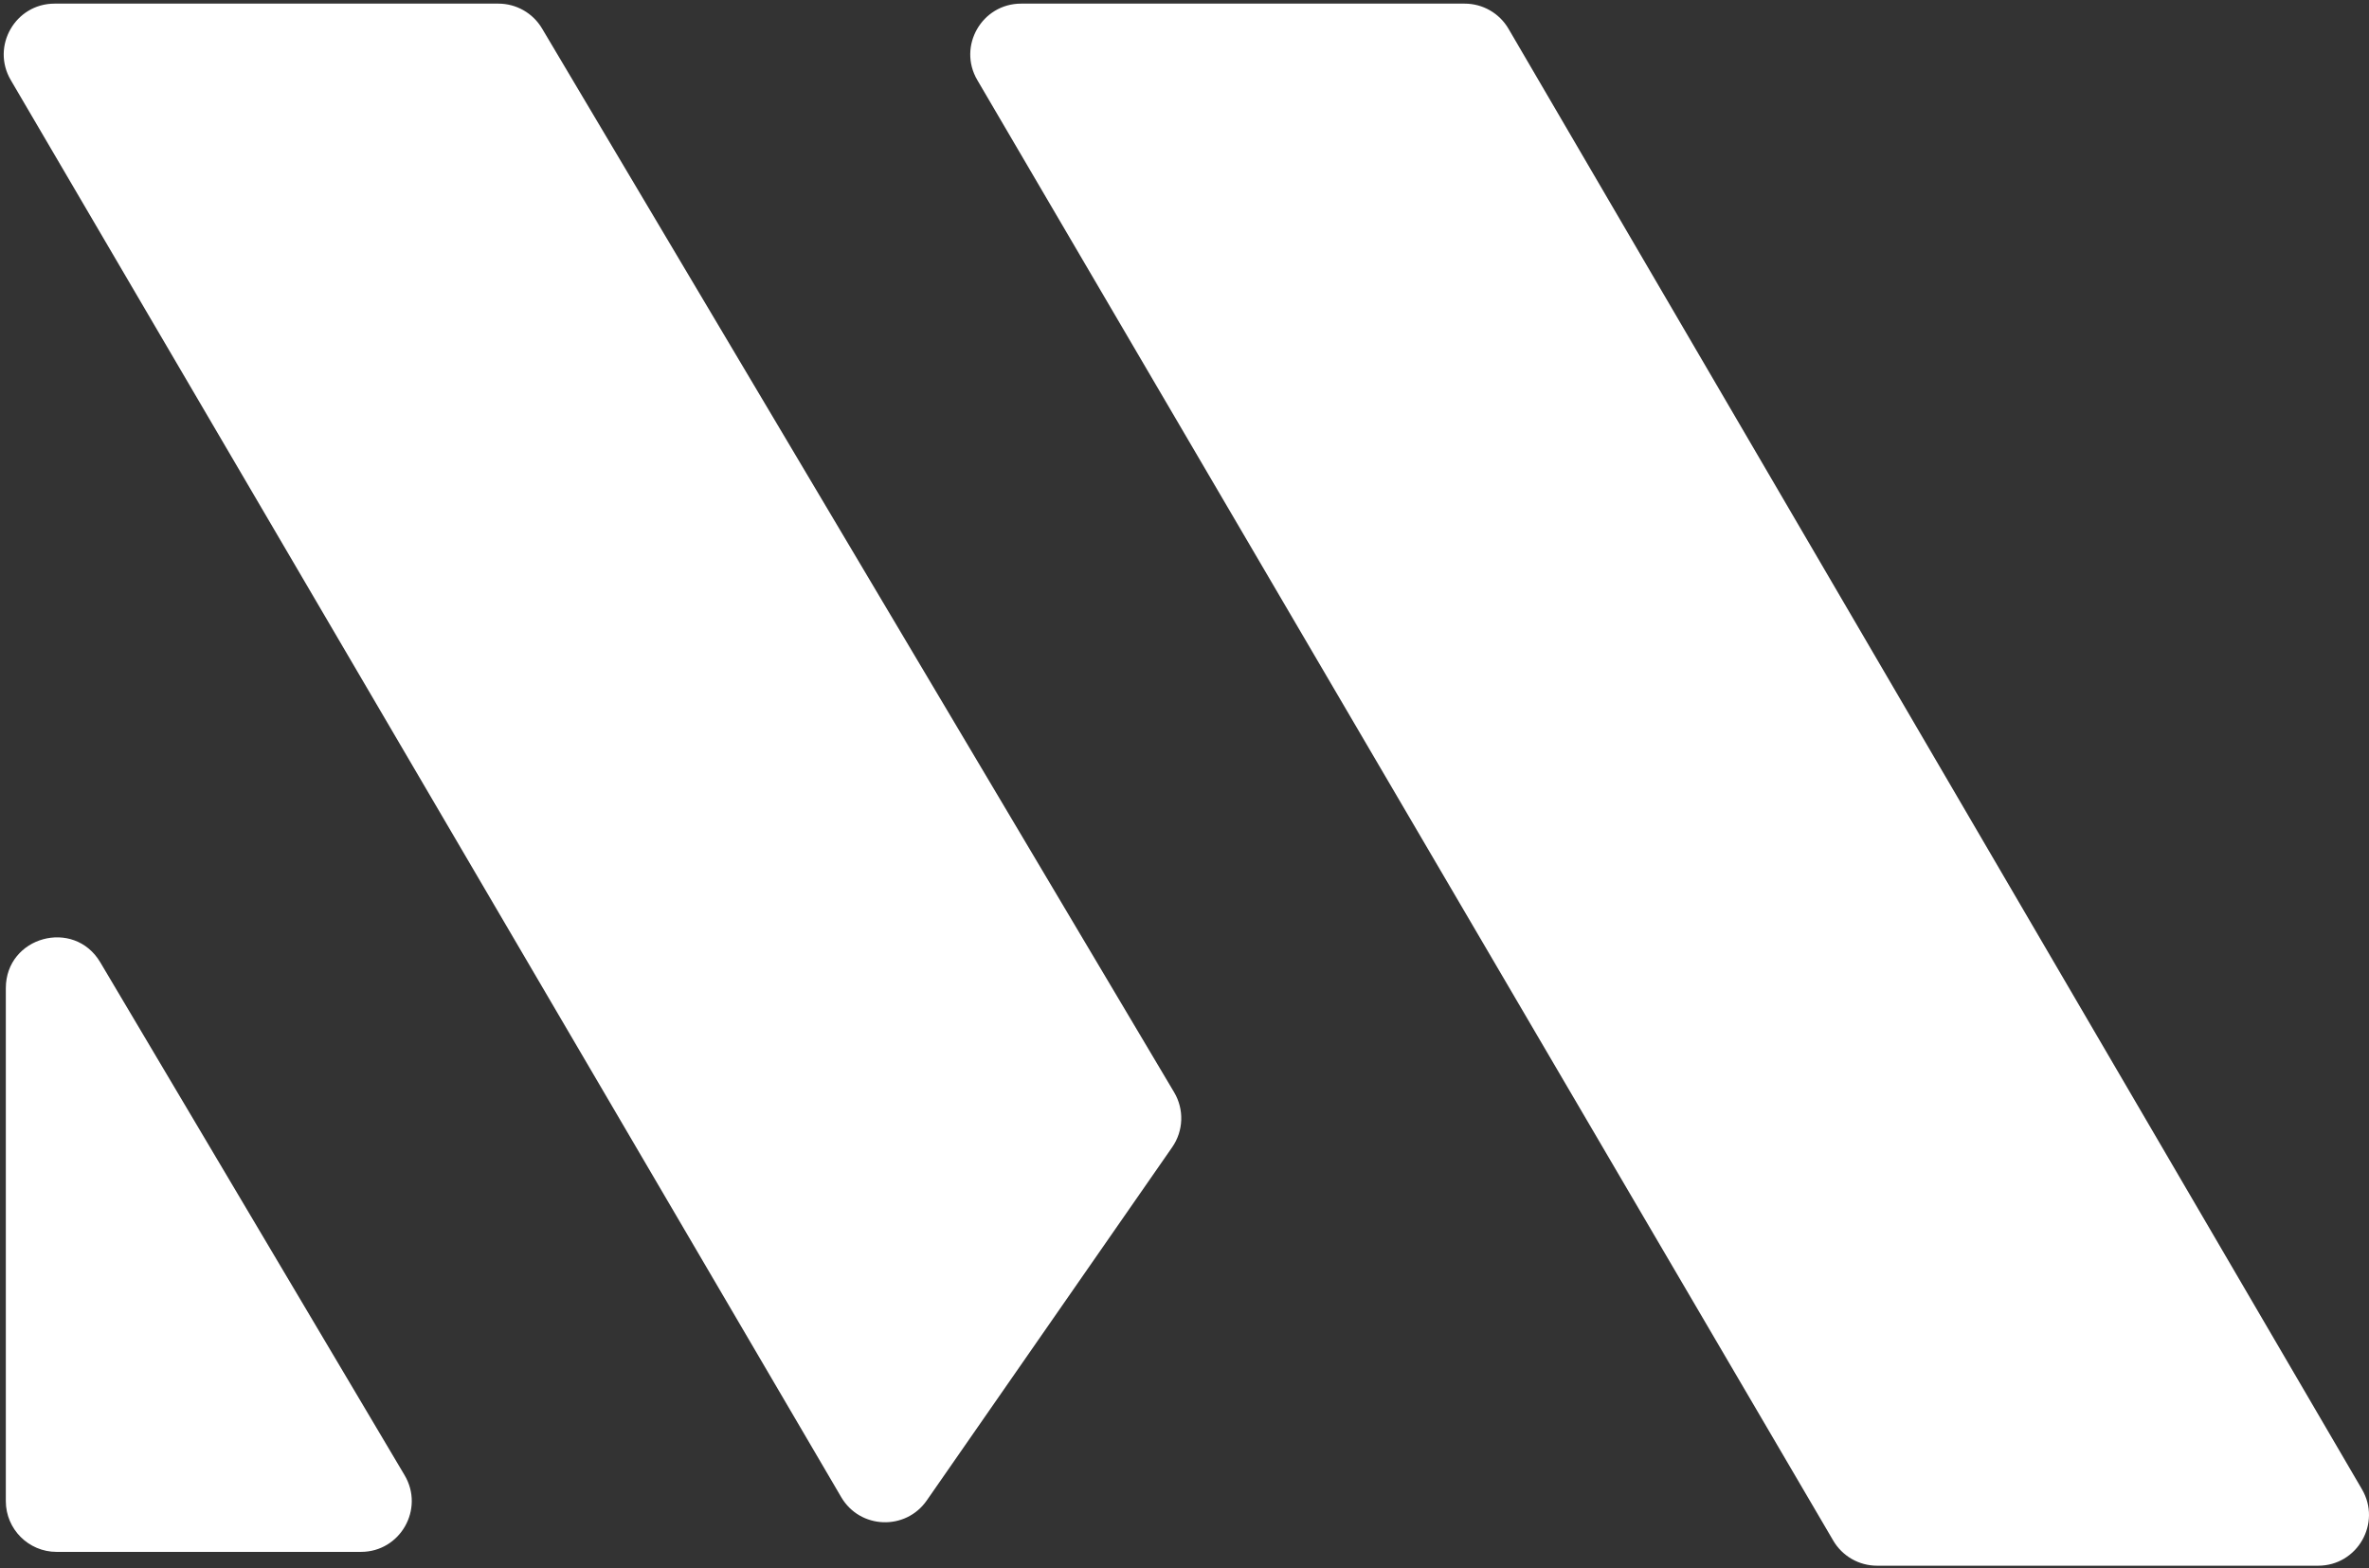
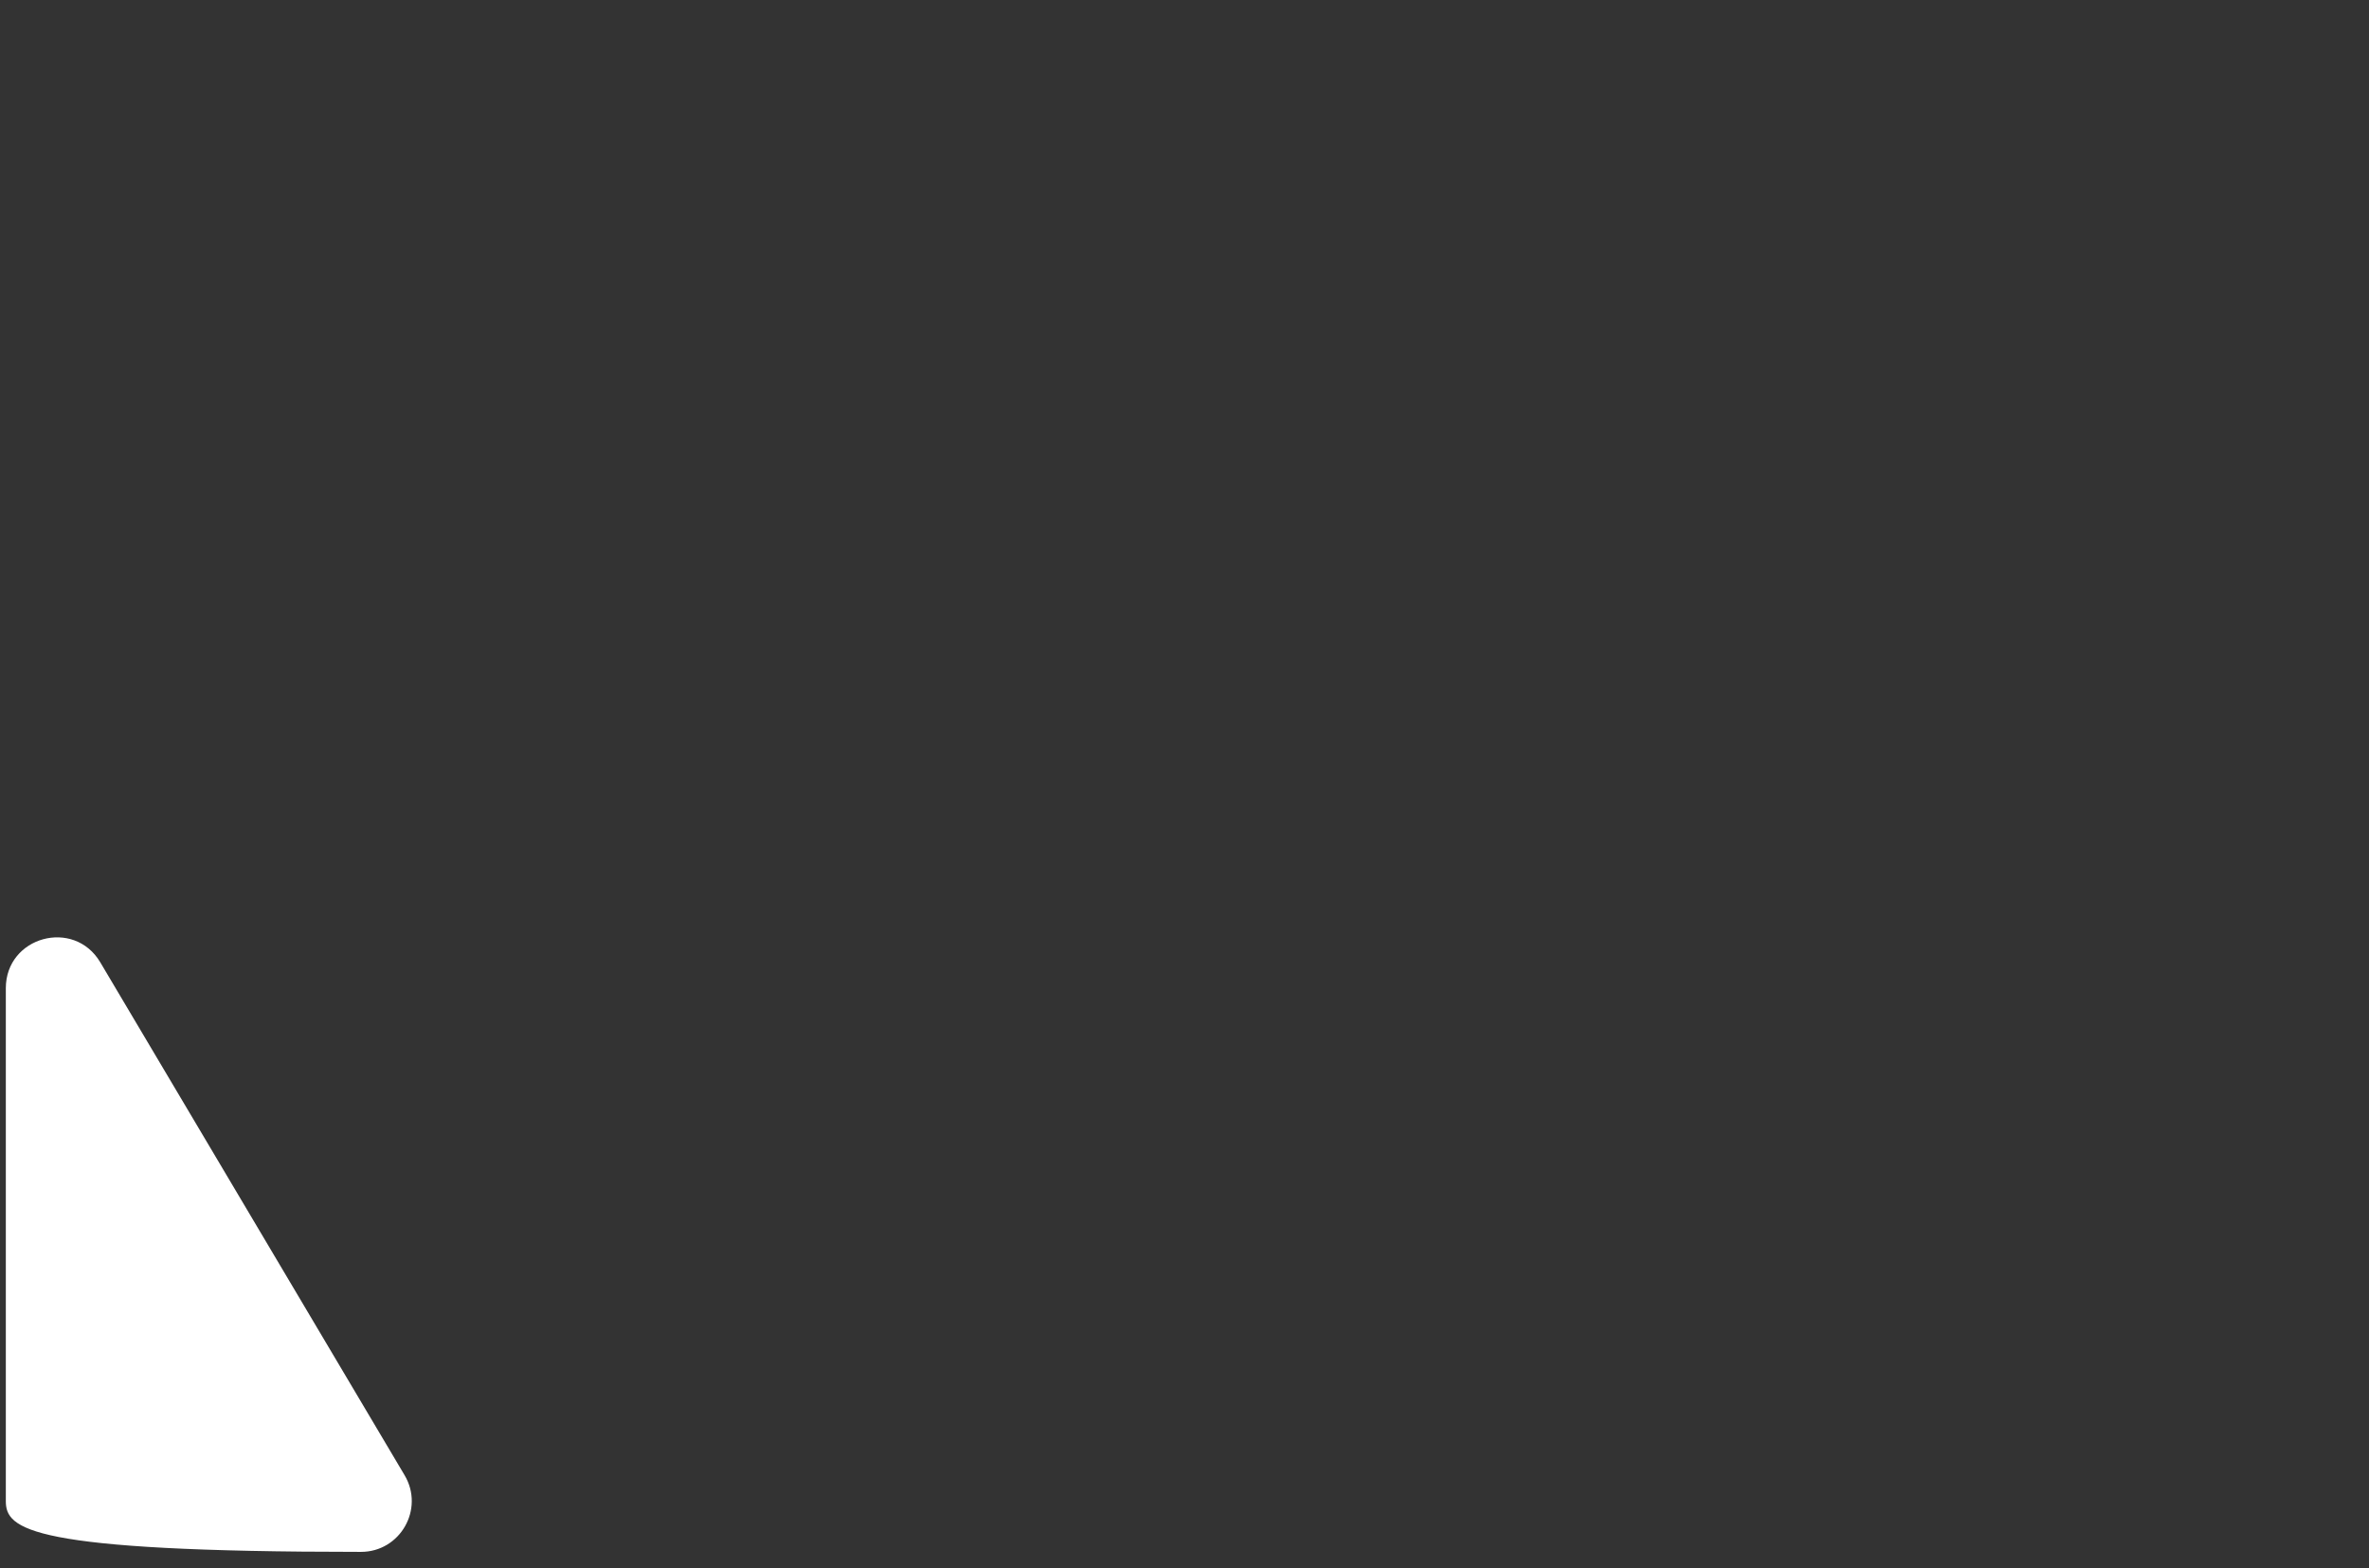
<svg xmlns="http://www.w3.org/2000/svg" width="222" height="147" viewBox="0 0 222 147" fill="none">
  <rect x="0" y="0" width="222" height="147" fill="#333333" stroke="none" />
-   <path d="M221.343 139.591C223.196 142.763 220.909 146.749 217.235 146.749H175.899C174.21 146.749 172.648 145.854 171.794 144.396L91.583 7.503C89.724 4.331 92.012 0.34 95.688 0.34H137.255C138.946 0.34 140.51 1.237 141.363 2.698L221.343 139.591Z" fill="white" />
-   <path d="M110.03 102.38C110.982 103.983 110.91 105.994 109.847 107.525L86.846 140.634C84.863 143.487 80.59 143.323 78.833 140.325L1.008 7.503C-0.85 4.331 1.437 0.34 5.113 0.34H46.703C48.382 0.34 49.936 1.224 50.794 2.668L110.03 102.38Z" fill="white" />
-   <path d="M37.915 138.268C39.796 141.44 37.51 145.453 33.823 145.453H5.304C2.677 145.453 0.546 143.323 0.546 140.696V92.621C0.546 87.783 6.928 86.033 9.396 90.194L37.915 138.268Z" fill="white" />
+   <path d="M37.915 138.268C39.796 141.44 37.51 145.453 33.823 145.453C2.677 145.453 0.546 143.323 0.546 140.696V92.621C0.546 87.783 6.928 86.033 9.396 90.194L37.915 138.268Z" fill="white" />
</svg>